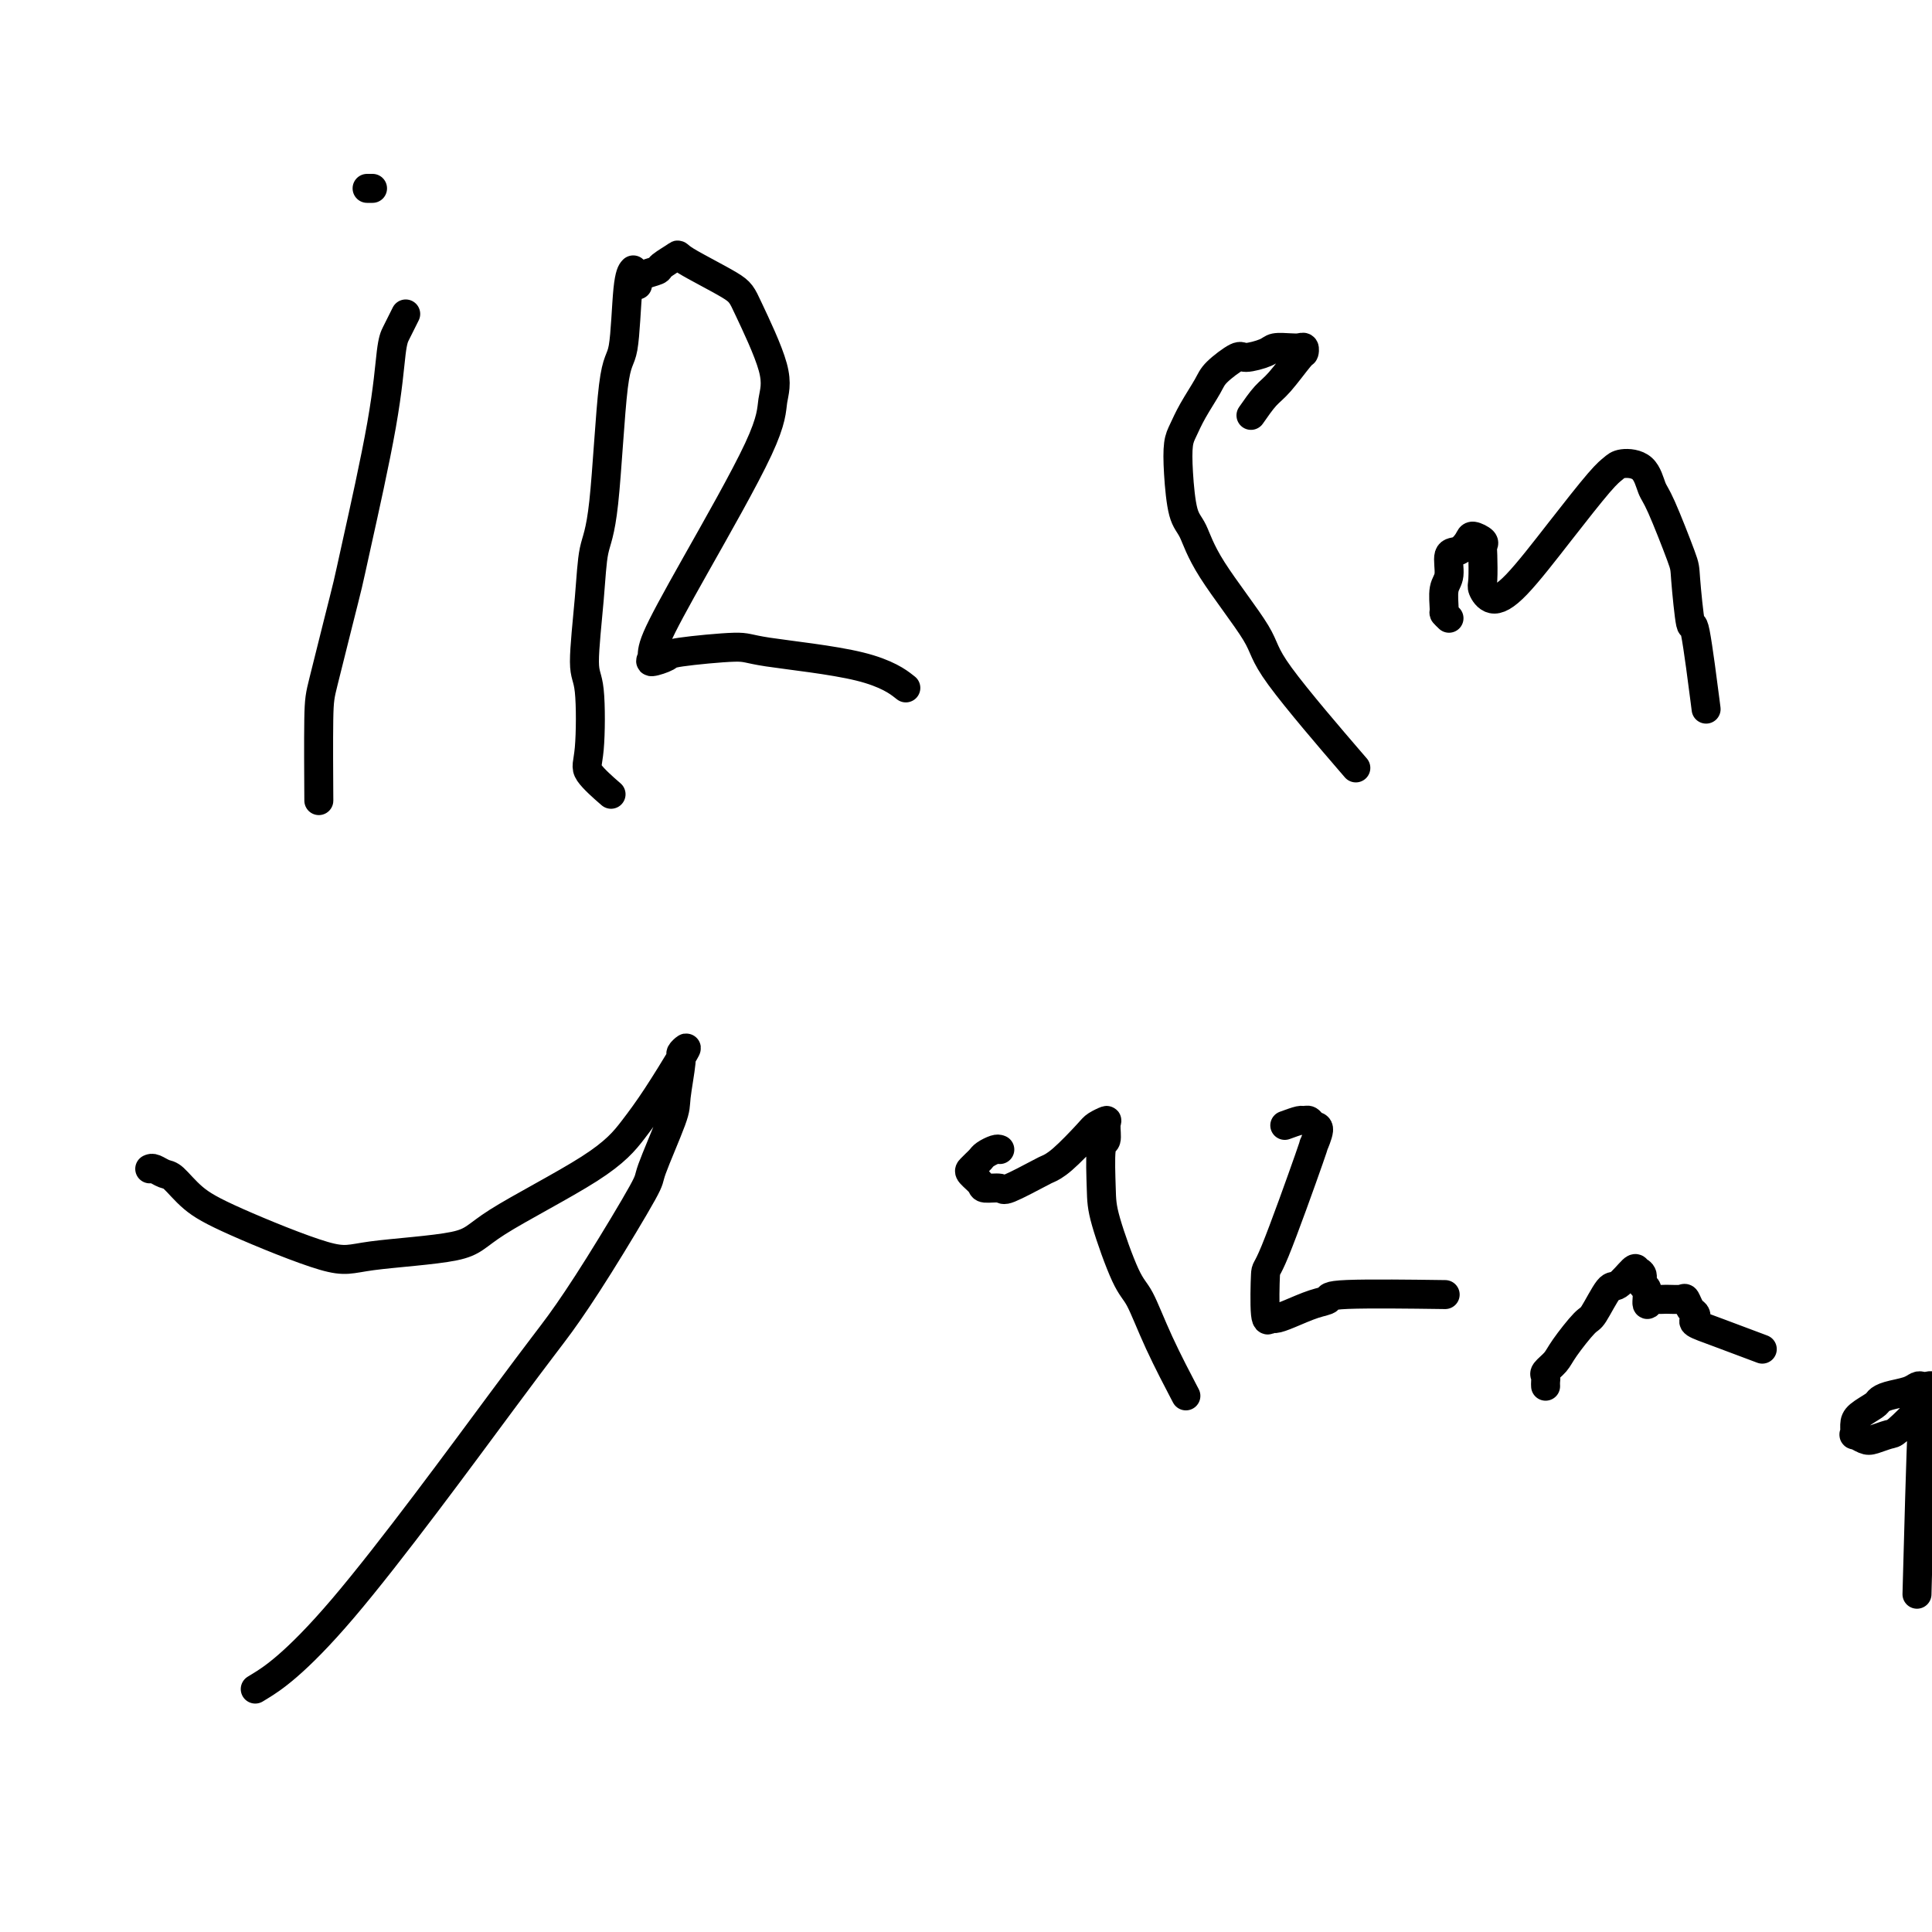
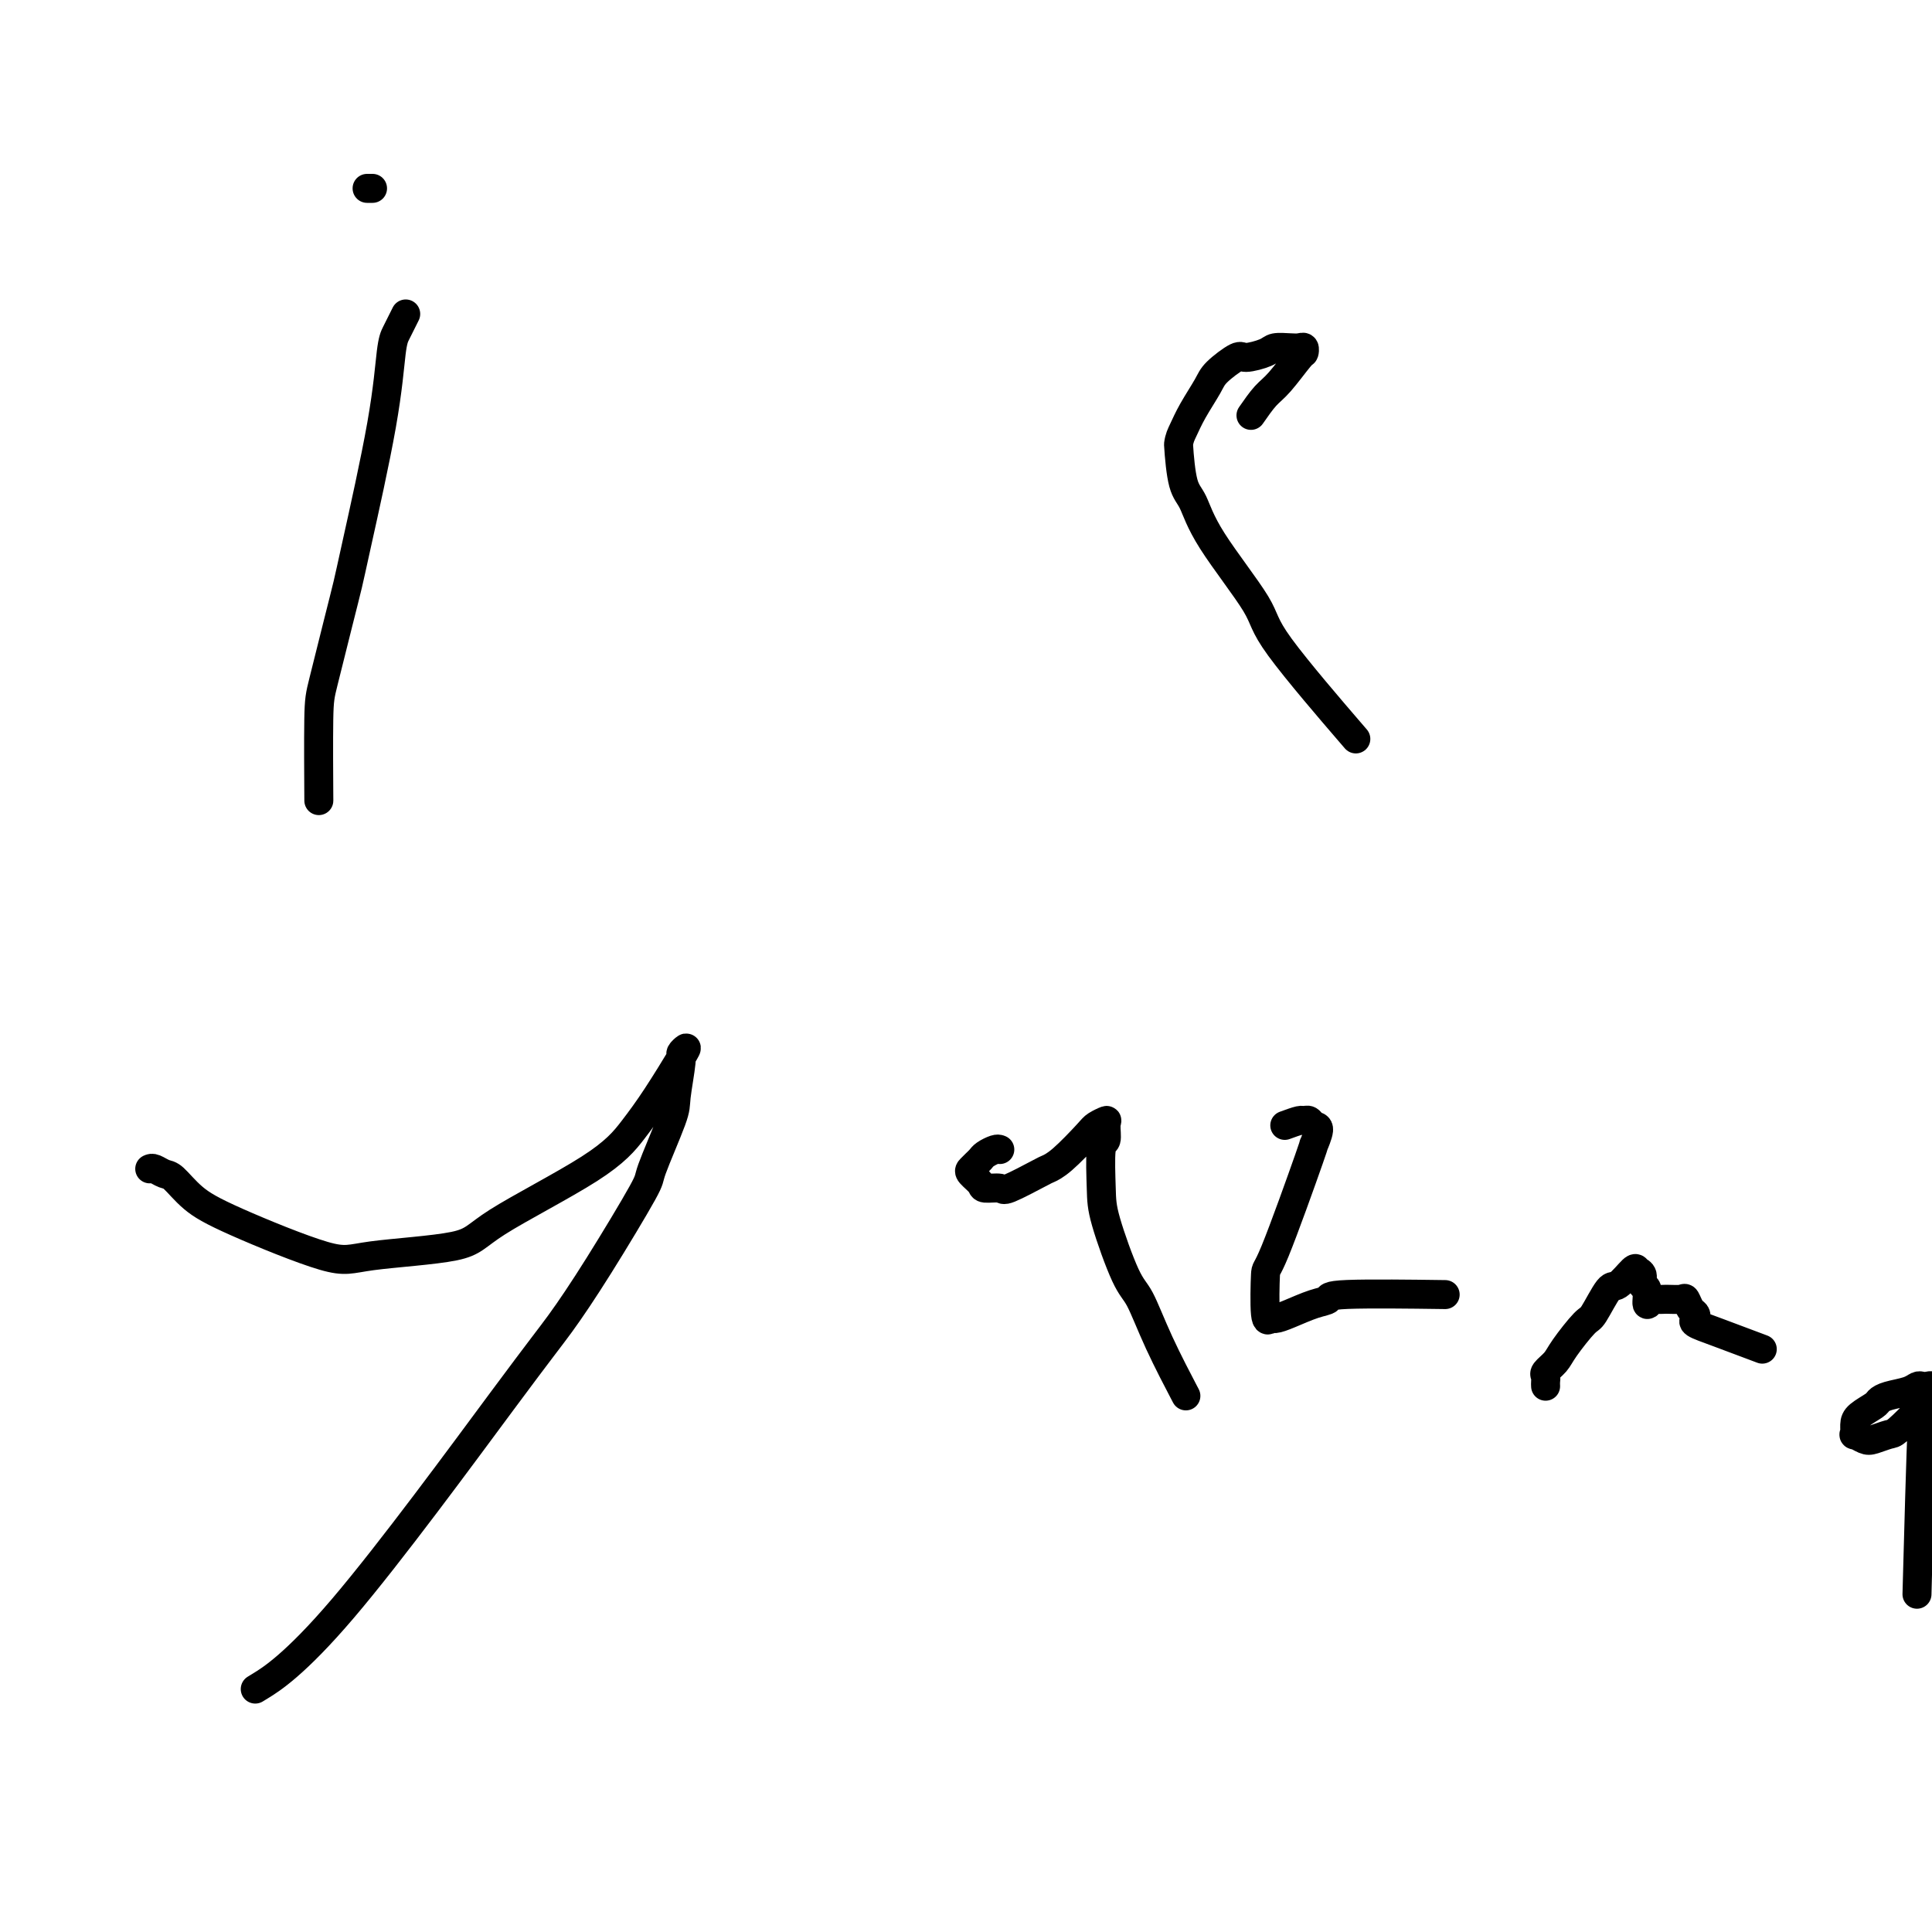
<svg xmlns="http://www.w3.org/2000/svg" viewBox="0 0 400 400" version="1.1">
  <g fill="none" stroke="#000000" stroke-width="6" stroke-linecap="round" stroke-linejoin="round">
    <path d="M84,65c-0.333,0.666 -0.667,1.332 -1,2c-0.333,0.668 -0.666,1.338 -1,2c-0.334,0.662 -0.669,1.317 -1,4c-0.331,2.683 -0.659,7.394 -2,15c-1.341,7.606 -3.694,18.109 -5,24c-1.306,5.891 -1.565,7.171 -2,9c-0.435,1.829 -1.045,4.205 -2,8c-0.955,3.795 -2.256,9.007 -3,12c-0.744,2.993 -0.931,3.767 -1,8c-0.069,4.233 -0.020,11.924 0,15c0.020,3.076 0.010,1.538 0,0" />
    <path d="M77,39c-0.533,0.000 -1.067,0.000 -1,0c0.067,0.000 0.733,0.000 1,0c0.267,0.000 0.133,0.000 0,0" />
-     <path d="M131,56c0.096,-0.106 0.192,-0.213 0,0c-0.192,0.213 -0.671,0.745 -1,4c-0.329,3.255 -0.507,9.234 -1,12c-0.493,2.766 -1.300,2.321 -2,8c-0.700,5.679 -1.294,17.484 -2,24c-0.706,6.516 -1.523,7.745 -2,10c-0.477,2.255 -0.615,5.536 -1,10c-0.385,4.464 -1.016,10.111 -1,13c0.016,2.889 0.681,3.020 1,6c0.319,2.980 0.292,8.809 0,12c-0.292,3.191 -0.848,3.744 0,5c0.848,1.256 3.099,3.216 4,4c0.901,0.784 0.450,0.392 0,0" />
-     <path d="M132,59c-0.024,-0.336 -0.047,-0.672 0,-1c0.047,-0.328 0.166,-0.649 1,-1c0.834,-0.351 2.384,-0.733 3,-1c0.616,-0.267 0.297,-0.421 1,-1c0.703,-0.579 2.428,-1.584 3,-2c0.572,-0.416 -0.008,-0.245 2,1c2.008,1.245 6.604,3.562 9,5c2.396,1.438 2.590,1.995 4,5c1.410,3.005 4.034,8.457 5,12c0.966,3.543 0.274,5.176 0,7c-0.274,1.824 -0.129,3.838 -3,10c-2.871,6.162 -8.758,16.471 -13,24c-4.242,7.529 -6.838,12.278 -8,15c-1.162,2.722 -0.889,3.419 -1,4c-0.111,0.581 -0.606,1.047 0,1c0.606,-0.047 2.312,-0.608 3,-1c0.688,-0.392 0.357,-0.616 3,-1c2.643,-0.384 8.261,-0.929 11,-1c2.739,-0.071 2.600,0.331 7,1c4.400,0.669 13.338,1.603 19,3c5.662,1.397 8.046,3.256 9,4c0.954,0.744 0.477,0.372 0,0" />
-     <path d="M259,86c1.042,-1.497 2.084,-2.993 3,-4c0.916,-1.007 1.707,-1.524 3,-3c1.293,-1.476 3.088,-3.912 4,-5c0.912,-1.088 0.942,-0.828 1,-1c0.058,-0.172 0.145,-0.776 0,-1c-0.145,-0.224 -0.522,-0.070 -1,0c-0.478,0.070 -1.056,0.055 -2,0c-0.944,-0.055 -2.253,-0.149 -3,0c-0.747,0.149 -0.934,0.541 -2,1c-1.066,0.459 -3.013,0.986 -4,1c-0.987,0.014 -1.013,-0.484 -2,0c-0.987,0.484 -2.933,1.951 -4,3c-1.067,1.049 -1.253,1.680 -2,3c-0.747,1.320 -2.054,3.330 -3,5c-0.946,1.670 -1.530,3.000 -2,4c-0.470,1.000 -0.827,1.670 -1,3c-0.173,1.330 -0.161,3.322 0,6c0.161,2.678 0.471,6.044 1,8c0.529,1.956 1.276,2.503 2,4c0.724,1.497 1.426,3.945 4,8c2.574,4.055 7.020,9.716 9,13c1.980,3.284 1.495,4.192 5,9c3.505,4.808 11.002,13.517 14,17c2.998,3.483 1.499,1.742 0,0" />
-     <path d="M300,128c-0.432,-0.415 -0.863,-0.830 -1,-1c-0.137,-0.170 0.022,-0.097 0,-1c-0.022,-0.903 -0.223,-2.784 0,-4c0.223,-1.216 0.871,-1.766 1,-3c0.129,-1.234 -0.259,-3.151 0,-4c0.259,-0.849 1.166,-0.631 2,-1c0.834,-0.369 1.597,-1.325 2,-2c0.403,-0.675 0.448,-1.067 1,-1c0.552,0.067 1.611,0.594 2,1c0.389,0.406 0.109,0.691 0,1c-0.109,0.309 -0.046,0.640 0,2c0.046,1.360 0.074,3.748 0,5c-0.074,1.252 -0.249,1.370 0,2c0.249,0.630 0.921,1.774 2,2c1.079,0.226 2.566,-0.465 5,-3c2.434,-2.535 5.814,-6.914 9,-11c3.186,-4.086 6.177,-7.880 8,-10c1.823,-2.120 2.478,-2.566 3,-3c0.522,-0.434 0.911,-0.855 2,-1c1.089,-0.145 2.879,-0.013 4,1c1.121,1.013 1.571,2.906 2,4c0.429,1.094 0.835,1.390 2,4c1.165,2.610 3.090,7.536 4,10c0.910,2.464 0.805,2.467 1,5c0.195,2.533 0.692,7.596 1,9c0.308,1.404 0.429,-0.853 1,2c0.571,2.853 1.592,10.815 2,14c0.408,3.185 0.204,1.592 0,0" />
+     <path d="M259,86c1.042,-1.497 2.084,-2.993 3,-4c0.916,-1.007 1.707,-1.524 3,-3c1.293,-1.476 3.088,-3.912 4,-5c0.912,-1.088 0.942,-0.828 1,-1c0.058,-0.172 0.145,-0.776 0,-1c-0.145,-0.224 -0.522,-0.070 -1,0c-0.478,0.070 -1.056,0.055 -2,0c-0.944,-0.055 -2.253,-0.149 -3,0c-0.747,0.149 -0.934,0.541 -2,1c-1.066,0.459 -3.013,0.986 -4,1c-0.987,0.014 -1.013,-0.484 -2,0c-0.987,0.484 -2.933,1.951 -4,3c-1.067,1.049 -1.253,1.680 -2,3c-0.747,1.320 -2.054,3.330 -3,5c-0.946,1.670 -1.530,3.000 -2,4c-0.470,1.000 -0.827,1.670 -1,3c0.161,2.678 0.471,6.044 1,8c0.529,1.956 1.276,2.503 2,4c0.724,1.497 1.426,3.945 4,8c2.574,4.055 7.020,9.716 9,13c1.980,3.284 1.495,4.192 5,9c3.505,4.808 11.002,13.517 14,17c2.998,3.483 1.499,1.742 0,0" />
    <path d="M31,242c0.234,-0.109 0.469,-0.217 1,0c0.531,0.217 1.360,0.760 2,1c0.640,0.240 1.092,0.177 2,1c0.908,0.823 2.271,2.531 4,4c1.729,1.469 3.824,2.699 9,5c5.176,2.301 13.433,5.671 18,7c4.567,1.329 5.445,0.615 10,0c4.555,-0.615 12.786,-1.133 17,-2c4.214,-0.867 4.411,-2.085 9,-5c4.589,-2.915 13.570,-7.528 19,-11c5.430,-3.472 7.307,-5.802 9,-8c1.693,-2.198 3.201,-4.262 5,-7c1.799,-2.738 3.890,-6.149 5,-8c1.110,-1.851 1.240,-2.140 1,-2c-0.240,0.140 -0.850,0.711 -1,1c-0.150,0.289 0.159,0.297 0,2c-0.159,1.703 -0.788,5.101 -1,7c-0.212,1.899 -0.008,2.299 -1,5c-0.992,2.701 -3.178,7.704 -4,10c-0.822,2.296 -0.278,1.885 -2,5c-1.722,3.115 -5.710,9.757 -9,15c-3.290,5.243 -5.882,9.087 -8,12c-2.118,2.913 -3.764,4.894 -12,16c-8.236,11.106 -23.064,31.336 -33,43c-9.936,11.664 -14.982,14.761 -17,16c-2.018,1.239 -1.009,0.619 0,0" />
    <path d="M207,238c-0.220,-0.089 -0.440,-0.178 -1,0c-0.560,0.178 -1.458,0.624 -2,1c-0.542,0.376 -0.726,0.682 -1,1c-0.274,0.318 -0.637,0.650 -1,1c-0.363,0.350 -0.728,0.720 -1,1c-0.272,0.280 -0.453,0.470 0,1c0.453,0.530 1.540,1.399 2,2c0.460,0.601 0.293,0.932 1,1c0.707,0.068 2.287,-0.128 3,0c0.713,0.128 0.558,0.581 2,0c1.442,-0.581 4.479,-2.197 6,-3c1.521,-0.803 1.525,-0.794 2,-1c0.475,-0.206 1.419,-0.629 3,-2c1.581,-1.371 3.798,-3.691 5,-5c1.202,-1.309 1.390,-1.608 2,-2c0.610,-0.392 1.641,-0.878 2,-1c0.359,-0.122 0.044,0.120 0,1c-0.044,0.880 0.183,2.400 0,3c-0.183,0.600 -0.776,0.281 -1,2c-0.224,1.719 -0.078,5.476 0,8c0.078,2.524 0.088,3.816 1,7c0.912,3.184 2.725,8.259 4,11c1.275,2.741 2.012,3.147 3,5c0.988,1.853 2.228,5.153 4,9c1.772,3.847 4.078,8.242 5,10c0.922,1.758 0.461,0.879 0,0" />
    <path d="M266,233c1.180,-0.431 2.360,-0.861 3,-1c0.640,-0.139 0.741,0.015 1,0c0.259,-0.015 0.675,-0.197 1,0c0.325,0.197 0.560,0.773 1,1c0.440,0.227 1.085,0.106 1,1c-0.085,0.894 -0.899,2.805 -1,3c-0.101,0.195 0.512,-1.325 -1,3c-1.512,4.325 -5.149,14.494 -7,19c-1.851,4.506 -1.914,3.349 -2,5c-0.086,1.651 -0.193,6.110 0,8c0.193,1.890 0.687,1.211 1,1c0.313,-0.211 0.445,0.045 1,0c0.555,-0.045 1.532,-0.390 3,-1c1.468,-0.610 3.426,-1.484 5,-2c1.574,-0.516 2.762,-0.674 3,-1c0.238,-0.326 -0.474,-0.818 4,-1c4.474,-0.182 14.136,-0.052 18,0c3.864,0.052 1.932,0.026 0,0" />
    <path d="M320,287c-0.014,-0.327 -0.028,-0.654 0,-1c0.028,-0.346 0.098,-0.710 0,-1c-0.098,-0.290 -0.365,-0.507 0,-1c0.365,-0.493 1.362,-1.261 2,-2c0.638,-0.739 0.918,-1.449 2,-3c1.082,-1.551 2.966,-3.943 4,-5c1.034,-1.057 1.218,-0.777 2,-2c0.782,-1.223 2.161,-3.948 3,-5c0.839,-1.052 1.138,-0.432 2,-1c0.862,-0.568 2.288,-2.323 3,-3c0.712,-0.677 0.712,-0.274 1,0c0.288,0.274 0.865,0.420 1,1c0.135,0.580 -0.172,1.595 0,2c0.172,0.405 0.821,0.199 1,1c0.179,0.801 -0.113,2.607 0,3c0.113,0.393 0.632,-0.629 1,-1c0.368,-0.371 0.585,-0.093 1,0c0.415,0.093 1.029,-0.000 2,0c0.971,0.000 2.299,0.094 3,0c0.701,-0.094 0.773,-0.377 1,0c0.227,0.377 0.608,1.412 1,2c0.392,0.588 0.796,0.729 1,1c0.204,0.271 0.206,0.672 0,1c-0.206,0.328 -0.622,0.583 0,1c0.622,0.417 2.283,0.997 5,2c2.717,1.003 6.491,2.429 8,3c1.509,0.571 0.755,0.285 0,0" />
    <path d="M400,288c-0.024,0.113 -0.048,0.226 0,0c0.048,-0.226 0.166,-0.790 0,-1c-0.166,-0.210 -0.618,-0.068 -1,0c-0.382,0.068 -0.694,0.060 -1,0c-0.306,-0.060 -0.605,-0.172 -1,0c-0.395,0.172 -0.887,0.626 -2,1c-1.113,0.374 -2.848,0.666 -4,1c-1.152,0.334 -1.720,0.710 -2,1c-0.280,0.290 -0.273,0.493 -1,1c-0.727,0.507 -2.189,1.316 -3,2c-0.811,0.684 -0.973,1.242 -1,2c-0.027,0.758 0.080,1.716 0,2c-0.080,0.284 -0.347,-0.106 0,0c0.347,0.106 1.309,0.708 2,1c0.691,0.292 1.111,0.274 2,0c0.889,-0.274 2.247,-0.803 3,-1c0.753,-0.197 0.903,-0.060 2,-1c1.097,-0.940 3.142,-2.955 4,-4c0.858,-1.045 0.527,-1.118 1,-2c0.473,-0.882 1.748,-2.573 2,-2c0.252,0.573 -0.520,3.411 -1,3c-0.480,-0.411 -0.668,-4.072 -1,3c-0.332,7.072 -0.809,24.878 -1,32c-0.191,7.122 -0.095,3.561 0,0" />
  </g>
</svg>